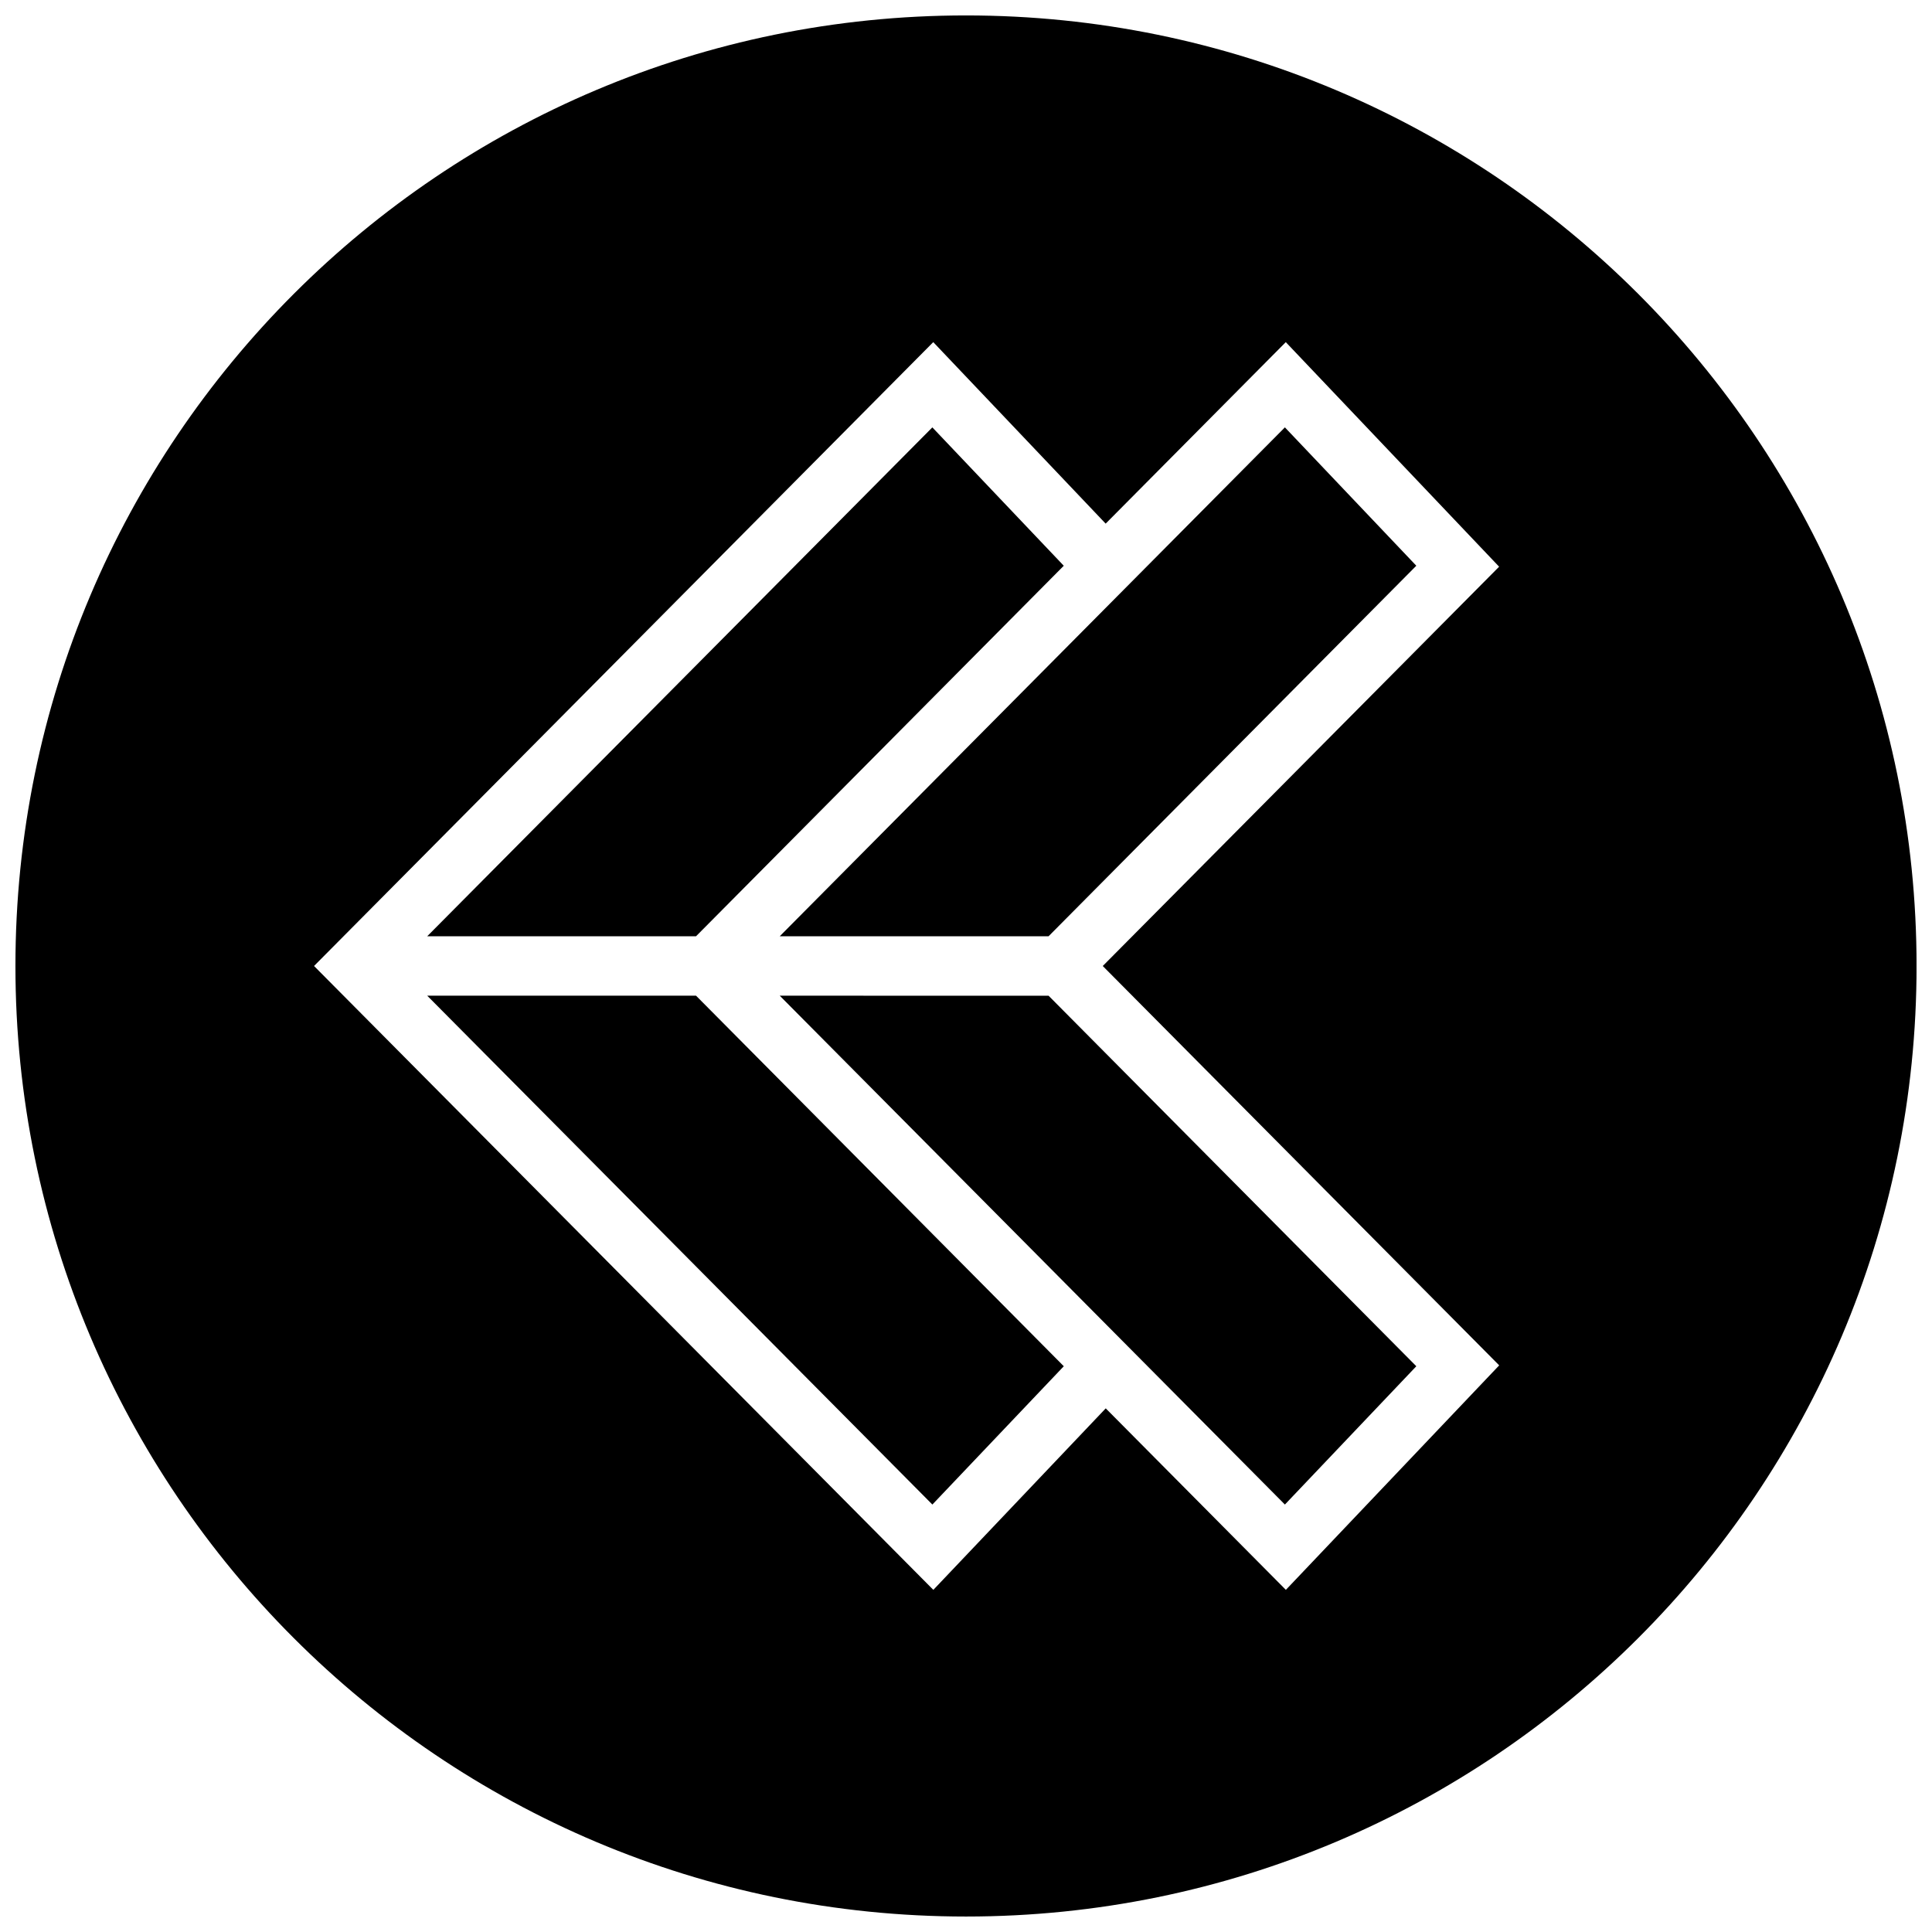
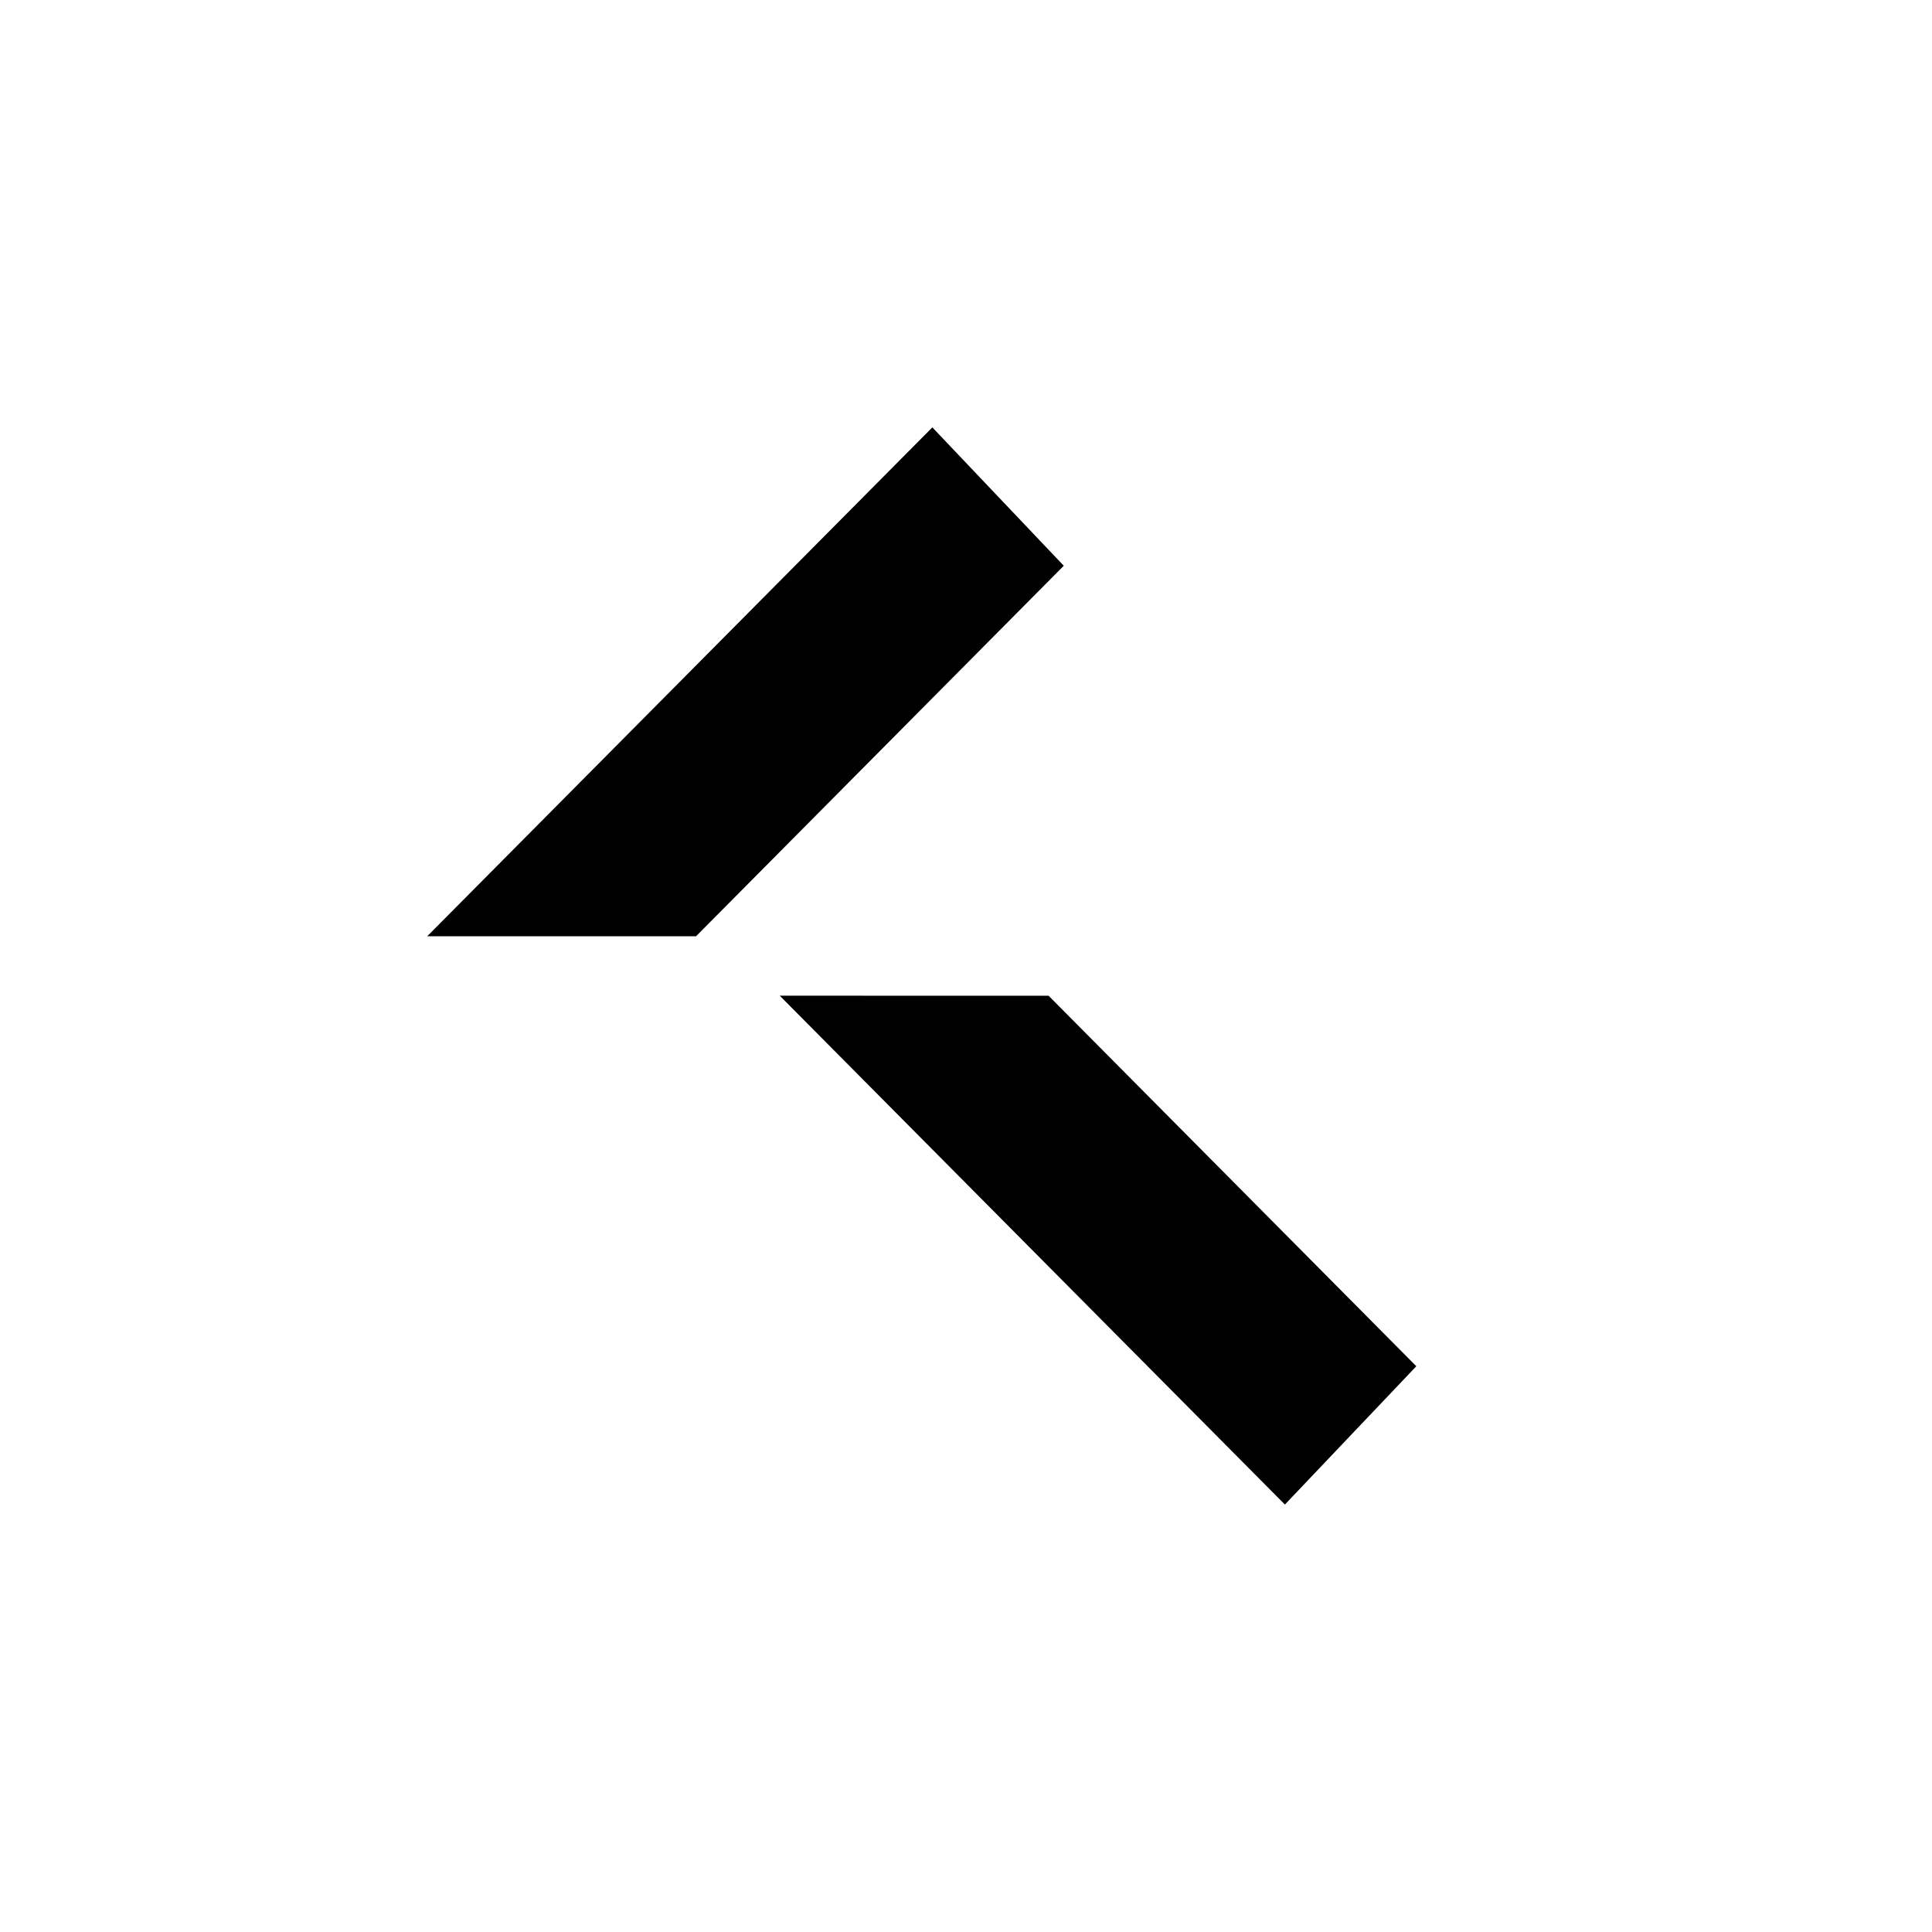
<svg xmlns="http://www.w3.org/2000/svg" width="800px" height="800px" version="1.1" viewBox="144 144 512 512">
  <defs>
    <clipPath id="a">
-       <path d="m148.09 148.09h503.81v503.81h-503.81z" />
-     </clipPath>
+       </clipPath>
  </defs>
  <path d="m425.91 293.93-34.828-36.668-133.87 134.86h71.242z" />
  <path d="m350.64 407.87 133.87 134.85 34.828-36.652-97.457-98.195z" />
-   <path d="m328.46 407.87h-71.242l133.87 134.85 34.828-36.652z" />
-   <path d="m421.88 392.12 97.457-98.195-34.828-36.668-133.87 134.86z" />
  <g clip-path="url(#a)">
    <path d="m400 651.9c139.13 0 251.91-112.77 251.91-251.91-0.004-139.13-112.78-251.9-251.91-251.9-139.13 0-251.91 112.77-251.91 251.91 0 139.13 112.77 251.9 251.91 251.9zm-8.676-417.23 45.688 48.098 47.734-48.098 56.535 59.512-105.04 105.82 105.06 105.83-56.535 59.496-47.734-48.098-45.688 48.098-164.12-165.33z" />
  </g>
</svg>